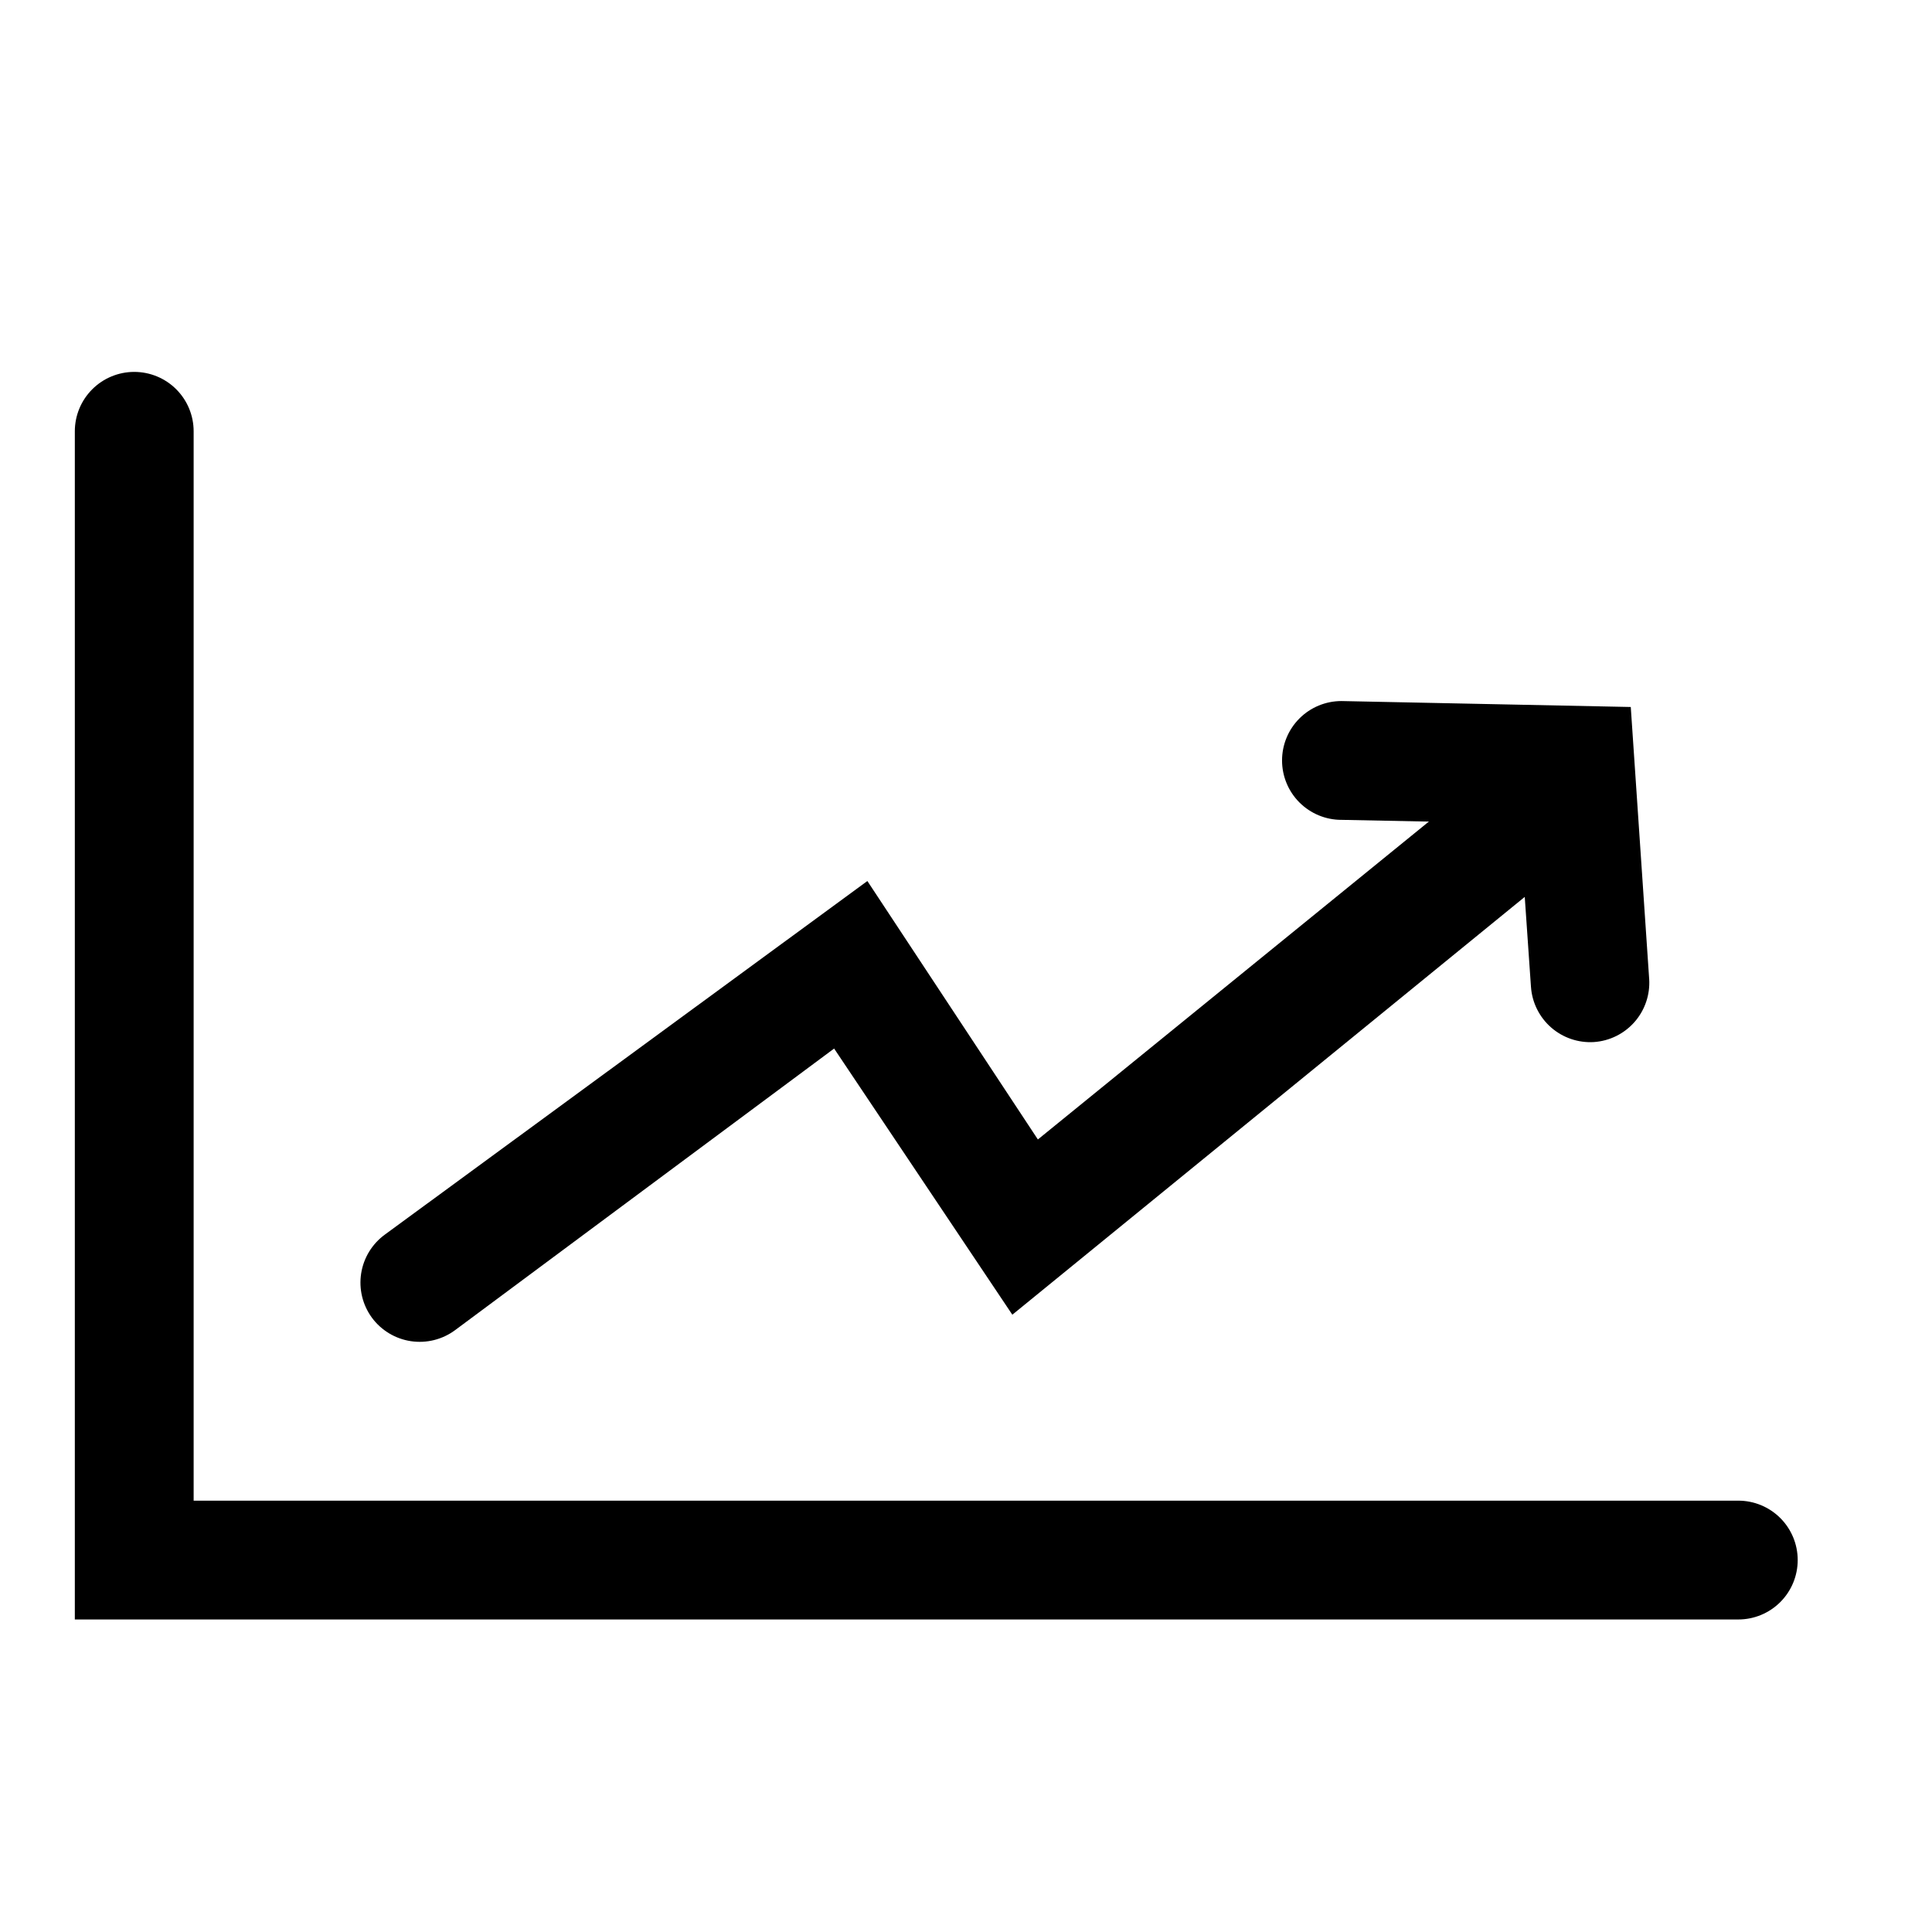
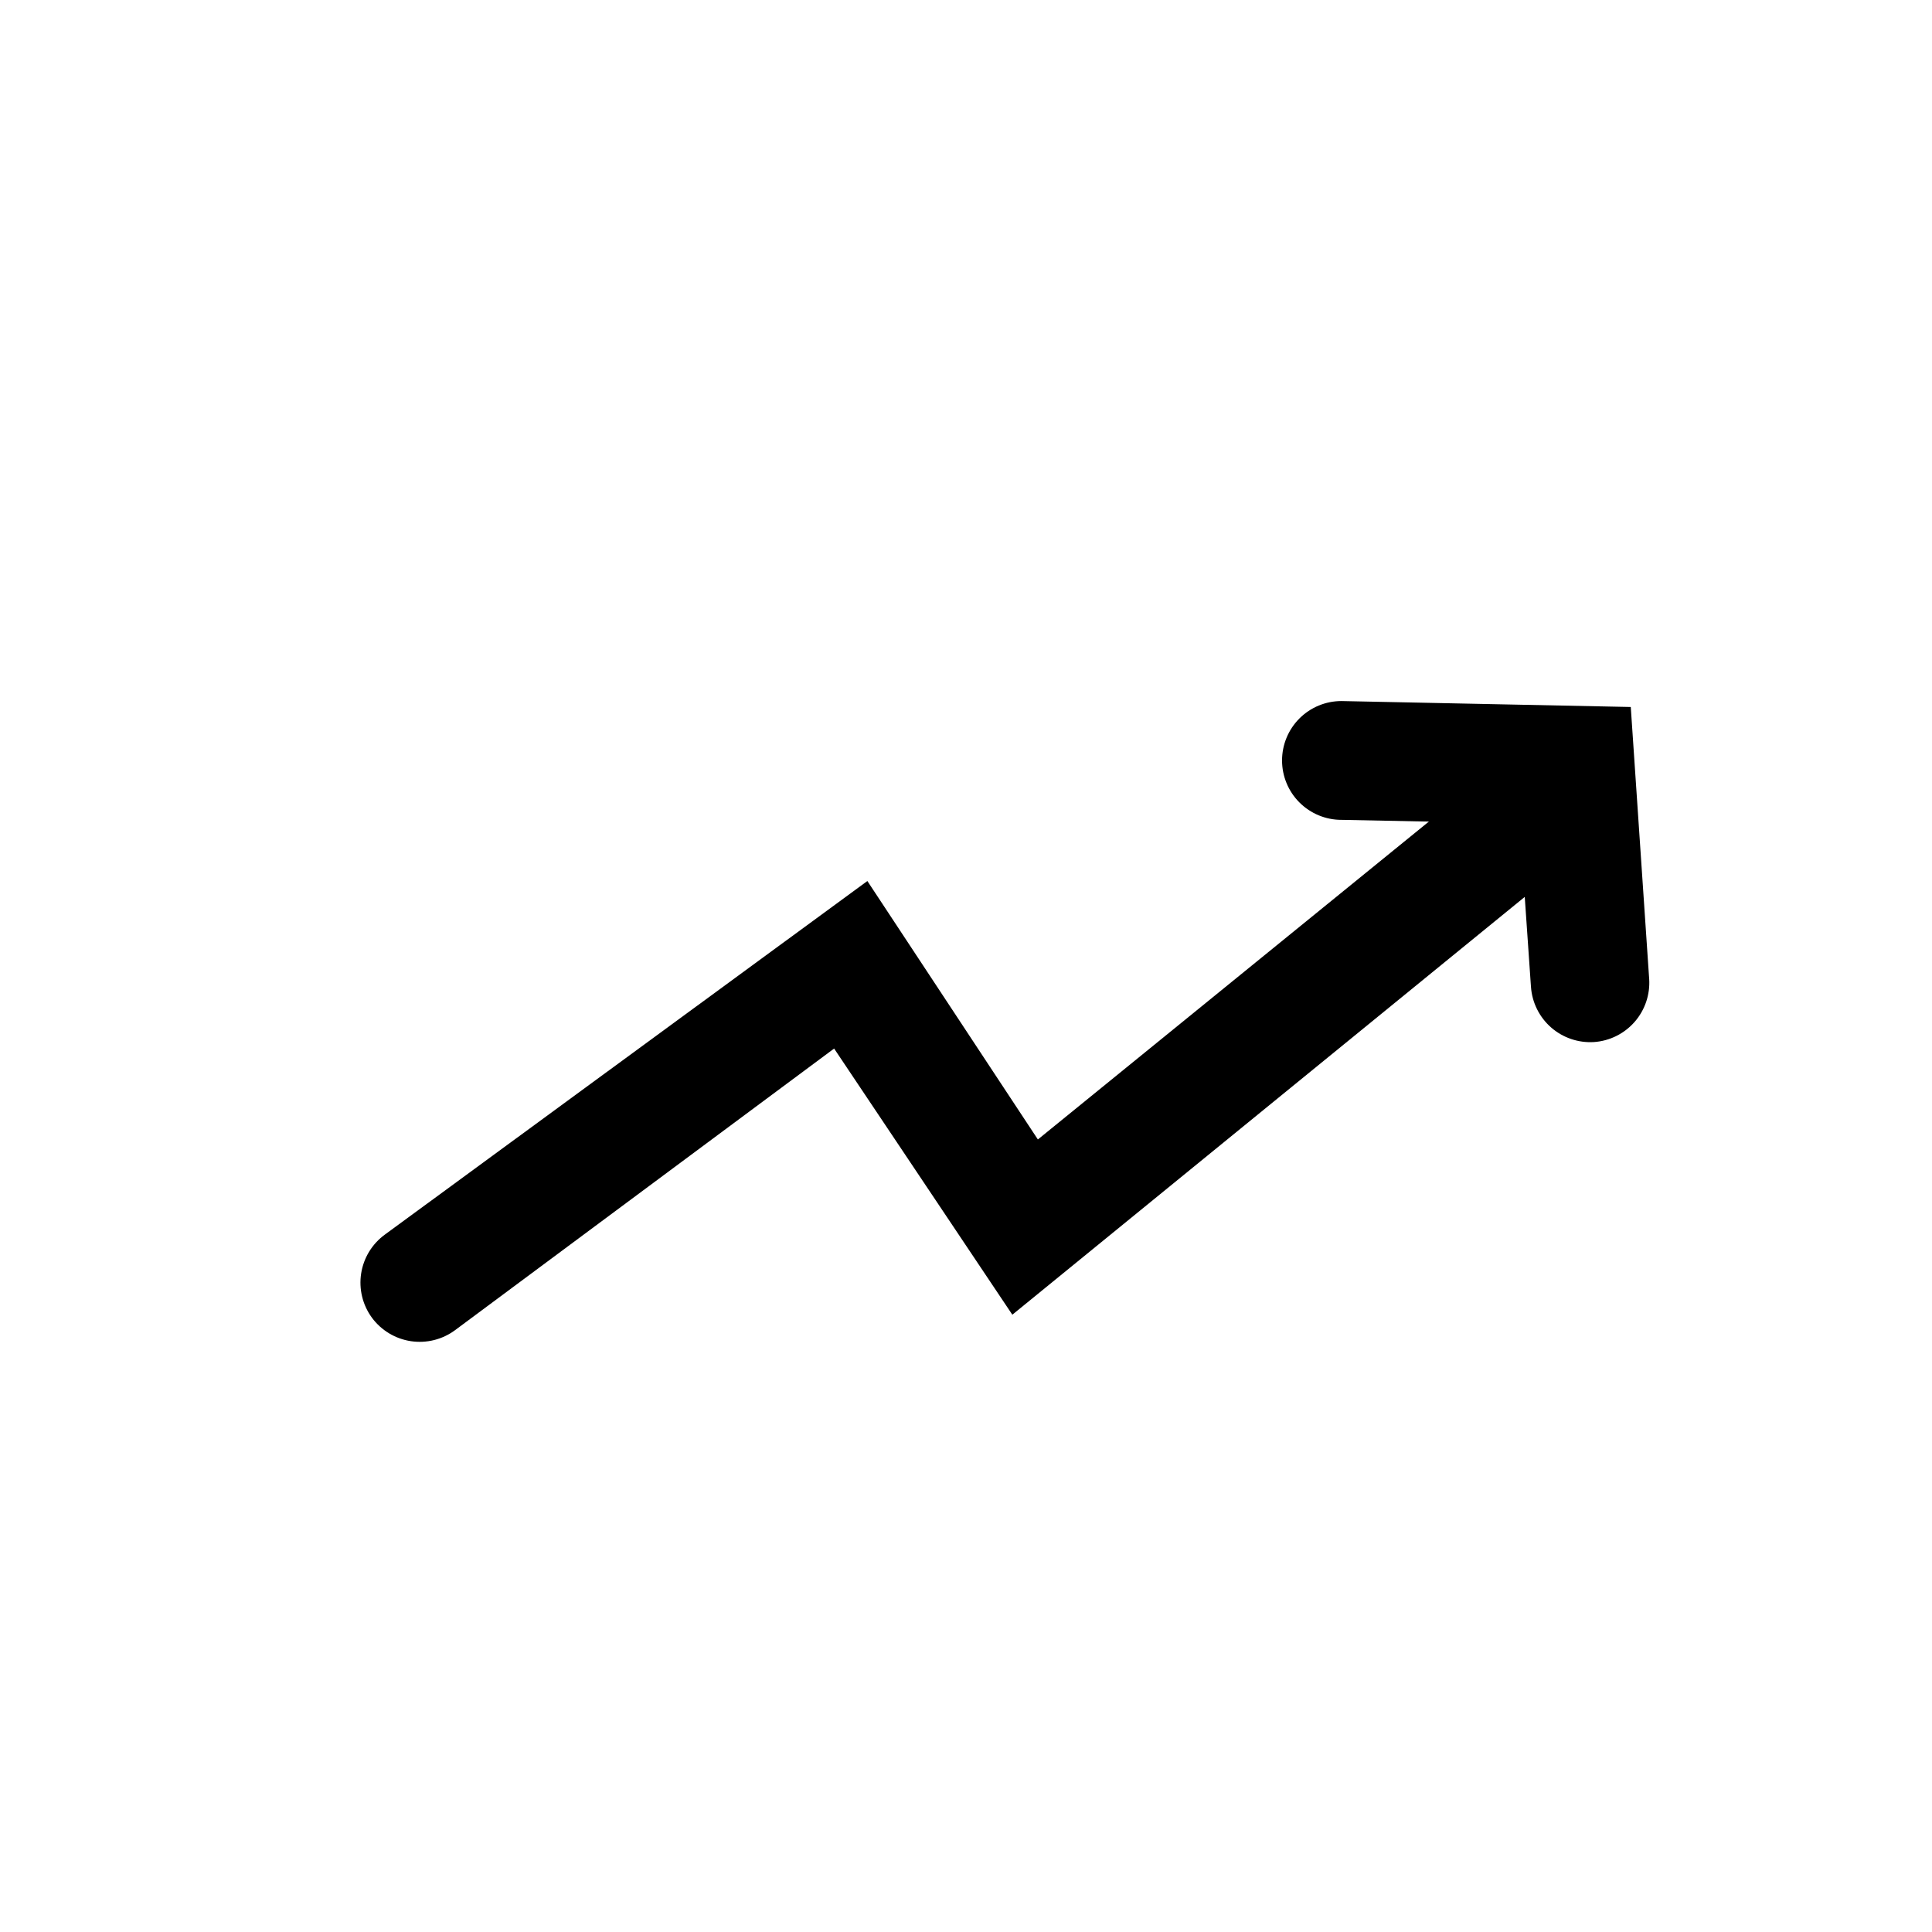
<svg xmlns="http://www.w3.org/2000/svg" fill="#000000" width="800px" height="800px" version="1.1" viewBox="144 144 512 512">
  <g>
-     <path d="m604.67 573.18h-440.84v-314.88c0-4.176 1.66-8.18 4.613-11.133s6.957-4.609 11.133-4.609 8.18 1.656 11.133 4.609 4.609 6.957 4.609 11.133v283.39h409.35c4.176 0 8.18 1.66 11.133 4.609 2.953 2.953 4.609 6.957 4.609 11.133s-1.656 8.18-4.609 11.133c-2.953 2.953-6.957 4.613-11.133 4.613z" />
    <path d="m242.56 493.2c-2.473-3.379-3.496-7.606-2.848-11.738 0.648-4.137 2.922-7.844 6.312-10.305l127.84-93.676 45.184 68.488 116.19-94.465c3.195-2.695 7.328-4.012 11.492-3.656 4.164 0.352 8.016 2.348 10.707 5.543 2.695 3.195 4.012 7.328 3.66 11.492-0.355 4.164-2.352 8.016-5.547 10.707l-143.27 116.82-47.23-70.535-100.45 74.629c-3.363 2.492-7.574 3.539-11.707 2.922-4.137-0.621-7.856-2.863-10.336-6.227z" />
    <path d="m549.72 405.51-2.992-43.297-47.23-0.945v0.004c-4.176 0-8.18-1.66-11.133-4.613-2.953-2.953-4.609-6.957-4.609-11.133 0-4.176 1.656-8.18 4.609-11.133 2.953-2.953 6.957-4.609 11.133-4.609l76.672 1.574 4.879 72.109 0.004-0.004c0.258 4.152-1.137 8.238-3.879 11.367-2.742 3.125-6.613 5.039-10.762 5.324-4.152 0.258-8.238-1.137-11.367-3.879-3.125-2.746-5.039-6.613-5.324-10.766z" />
  </g>
</svg>